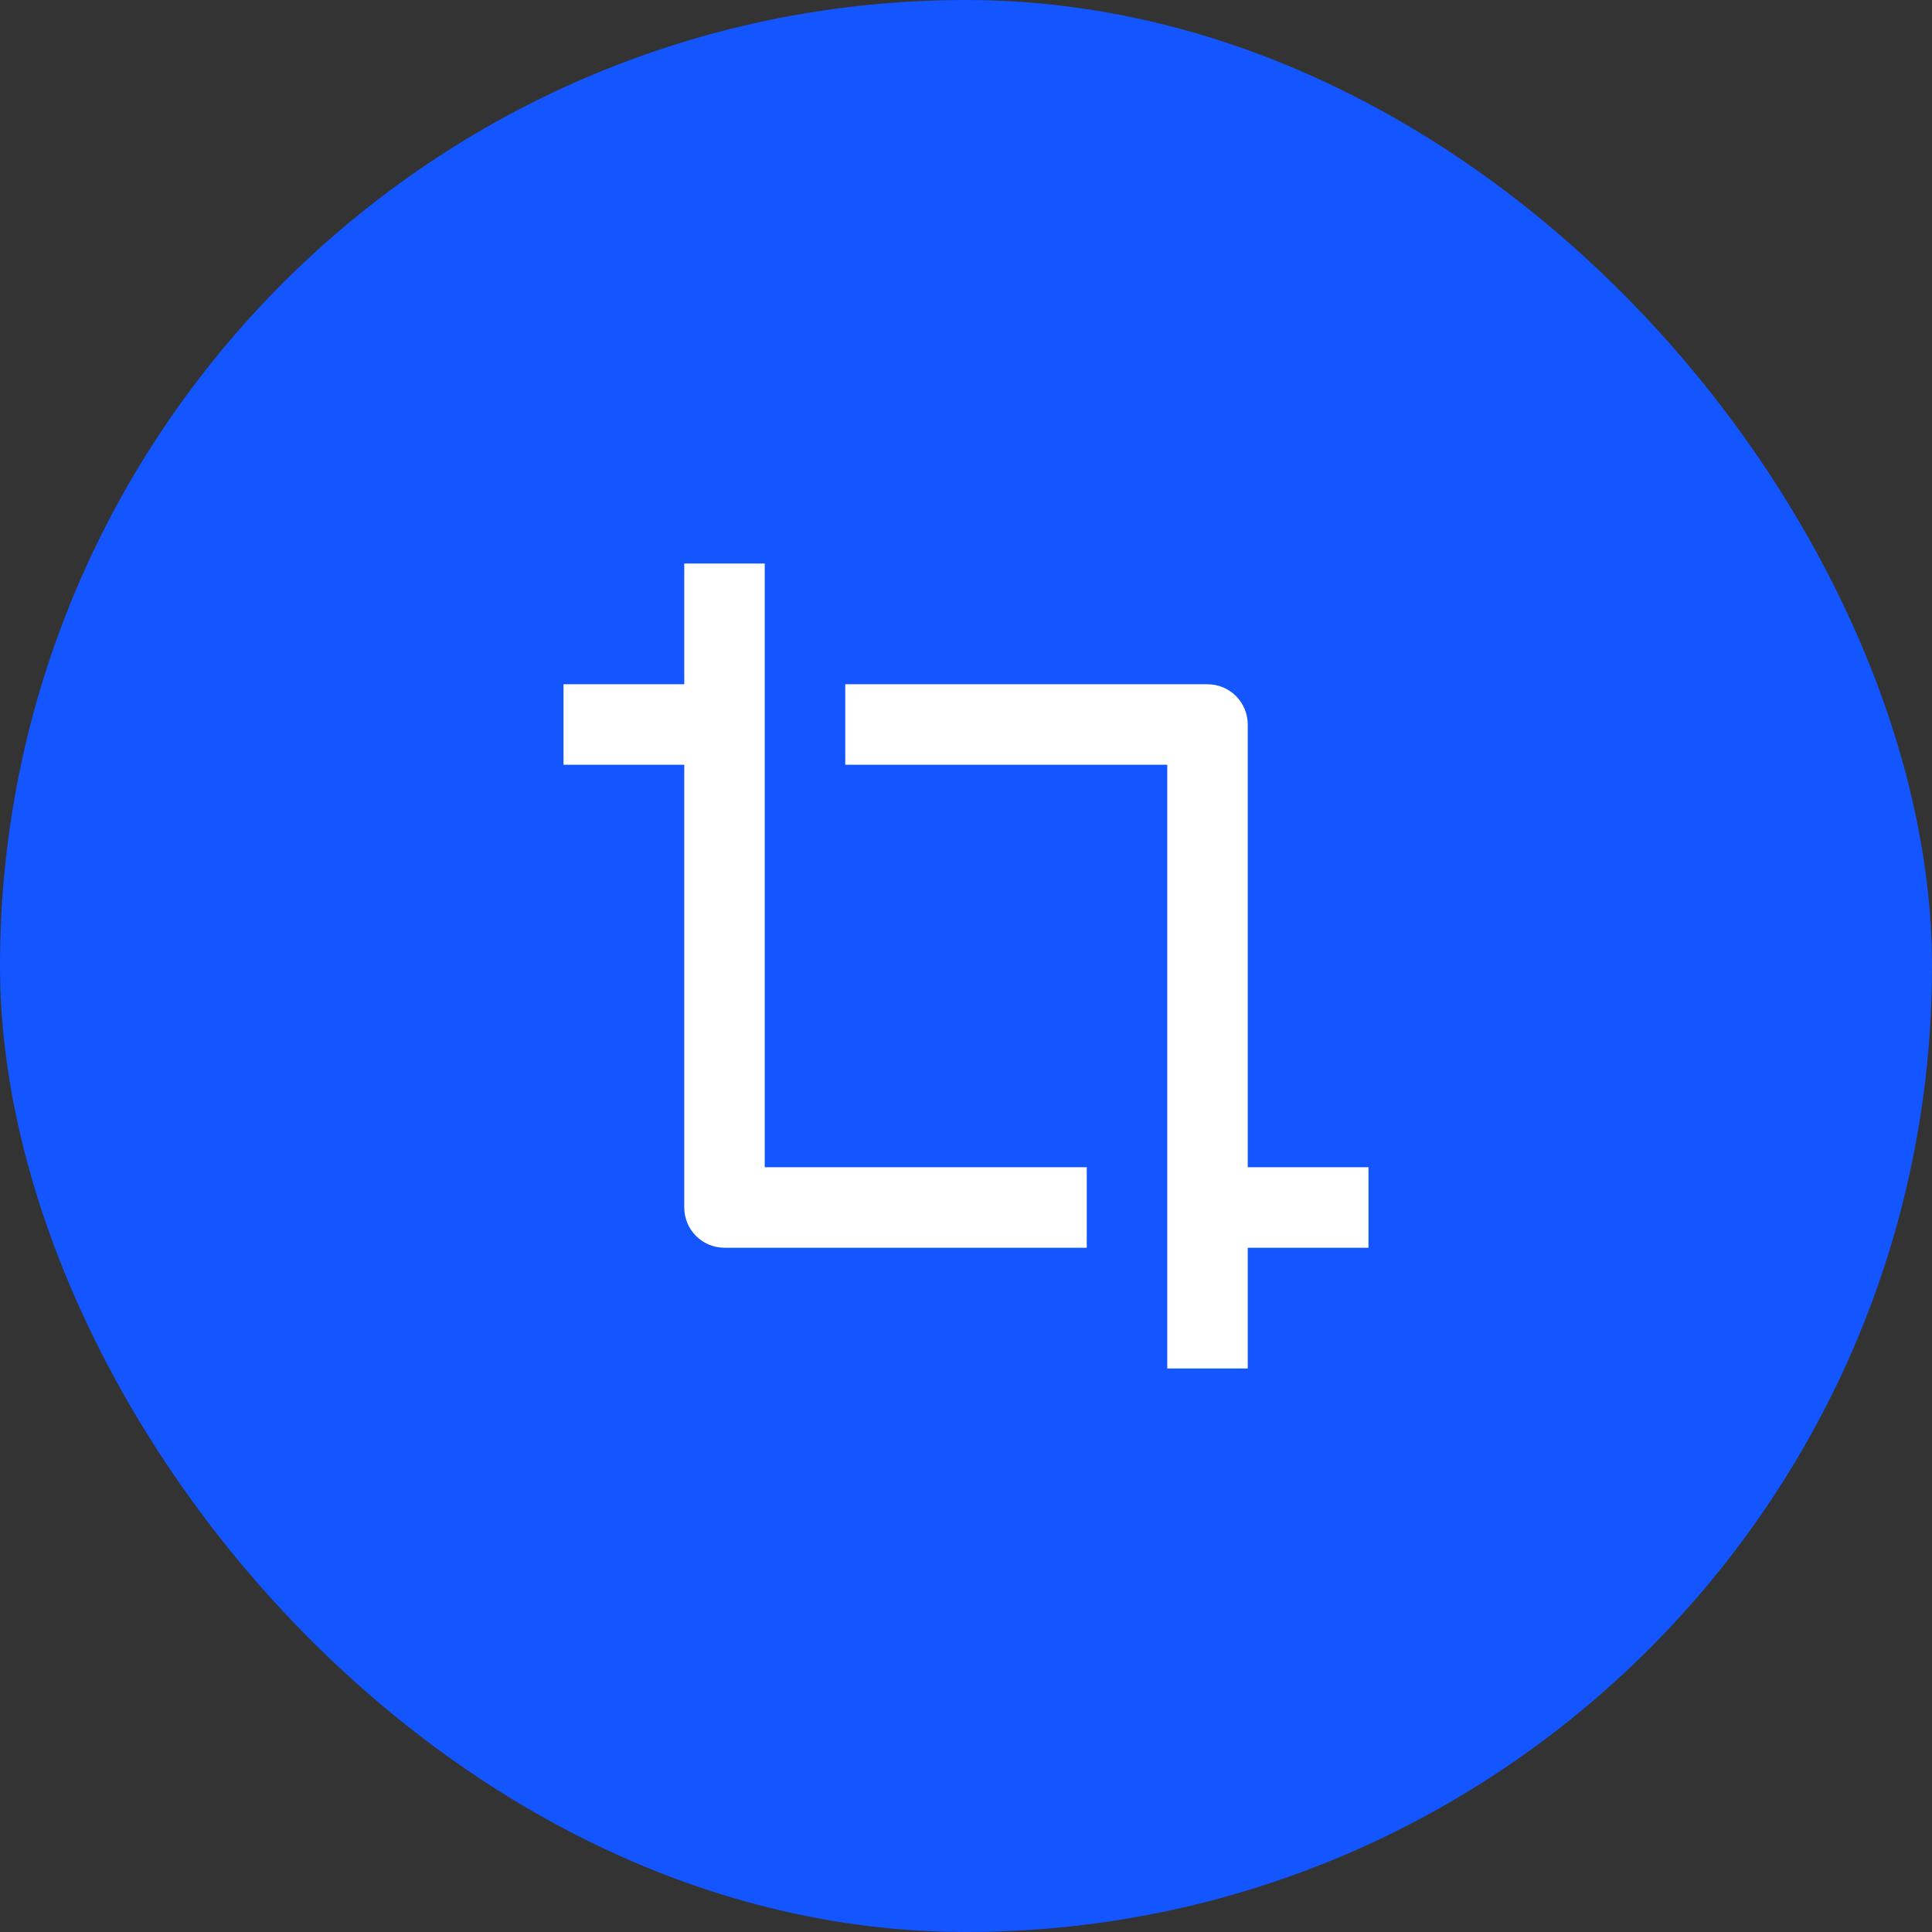
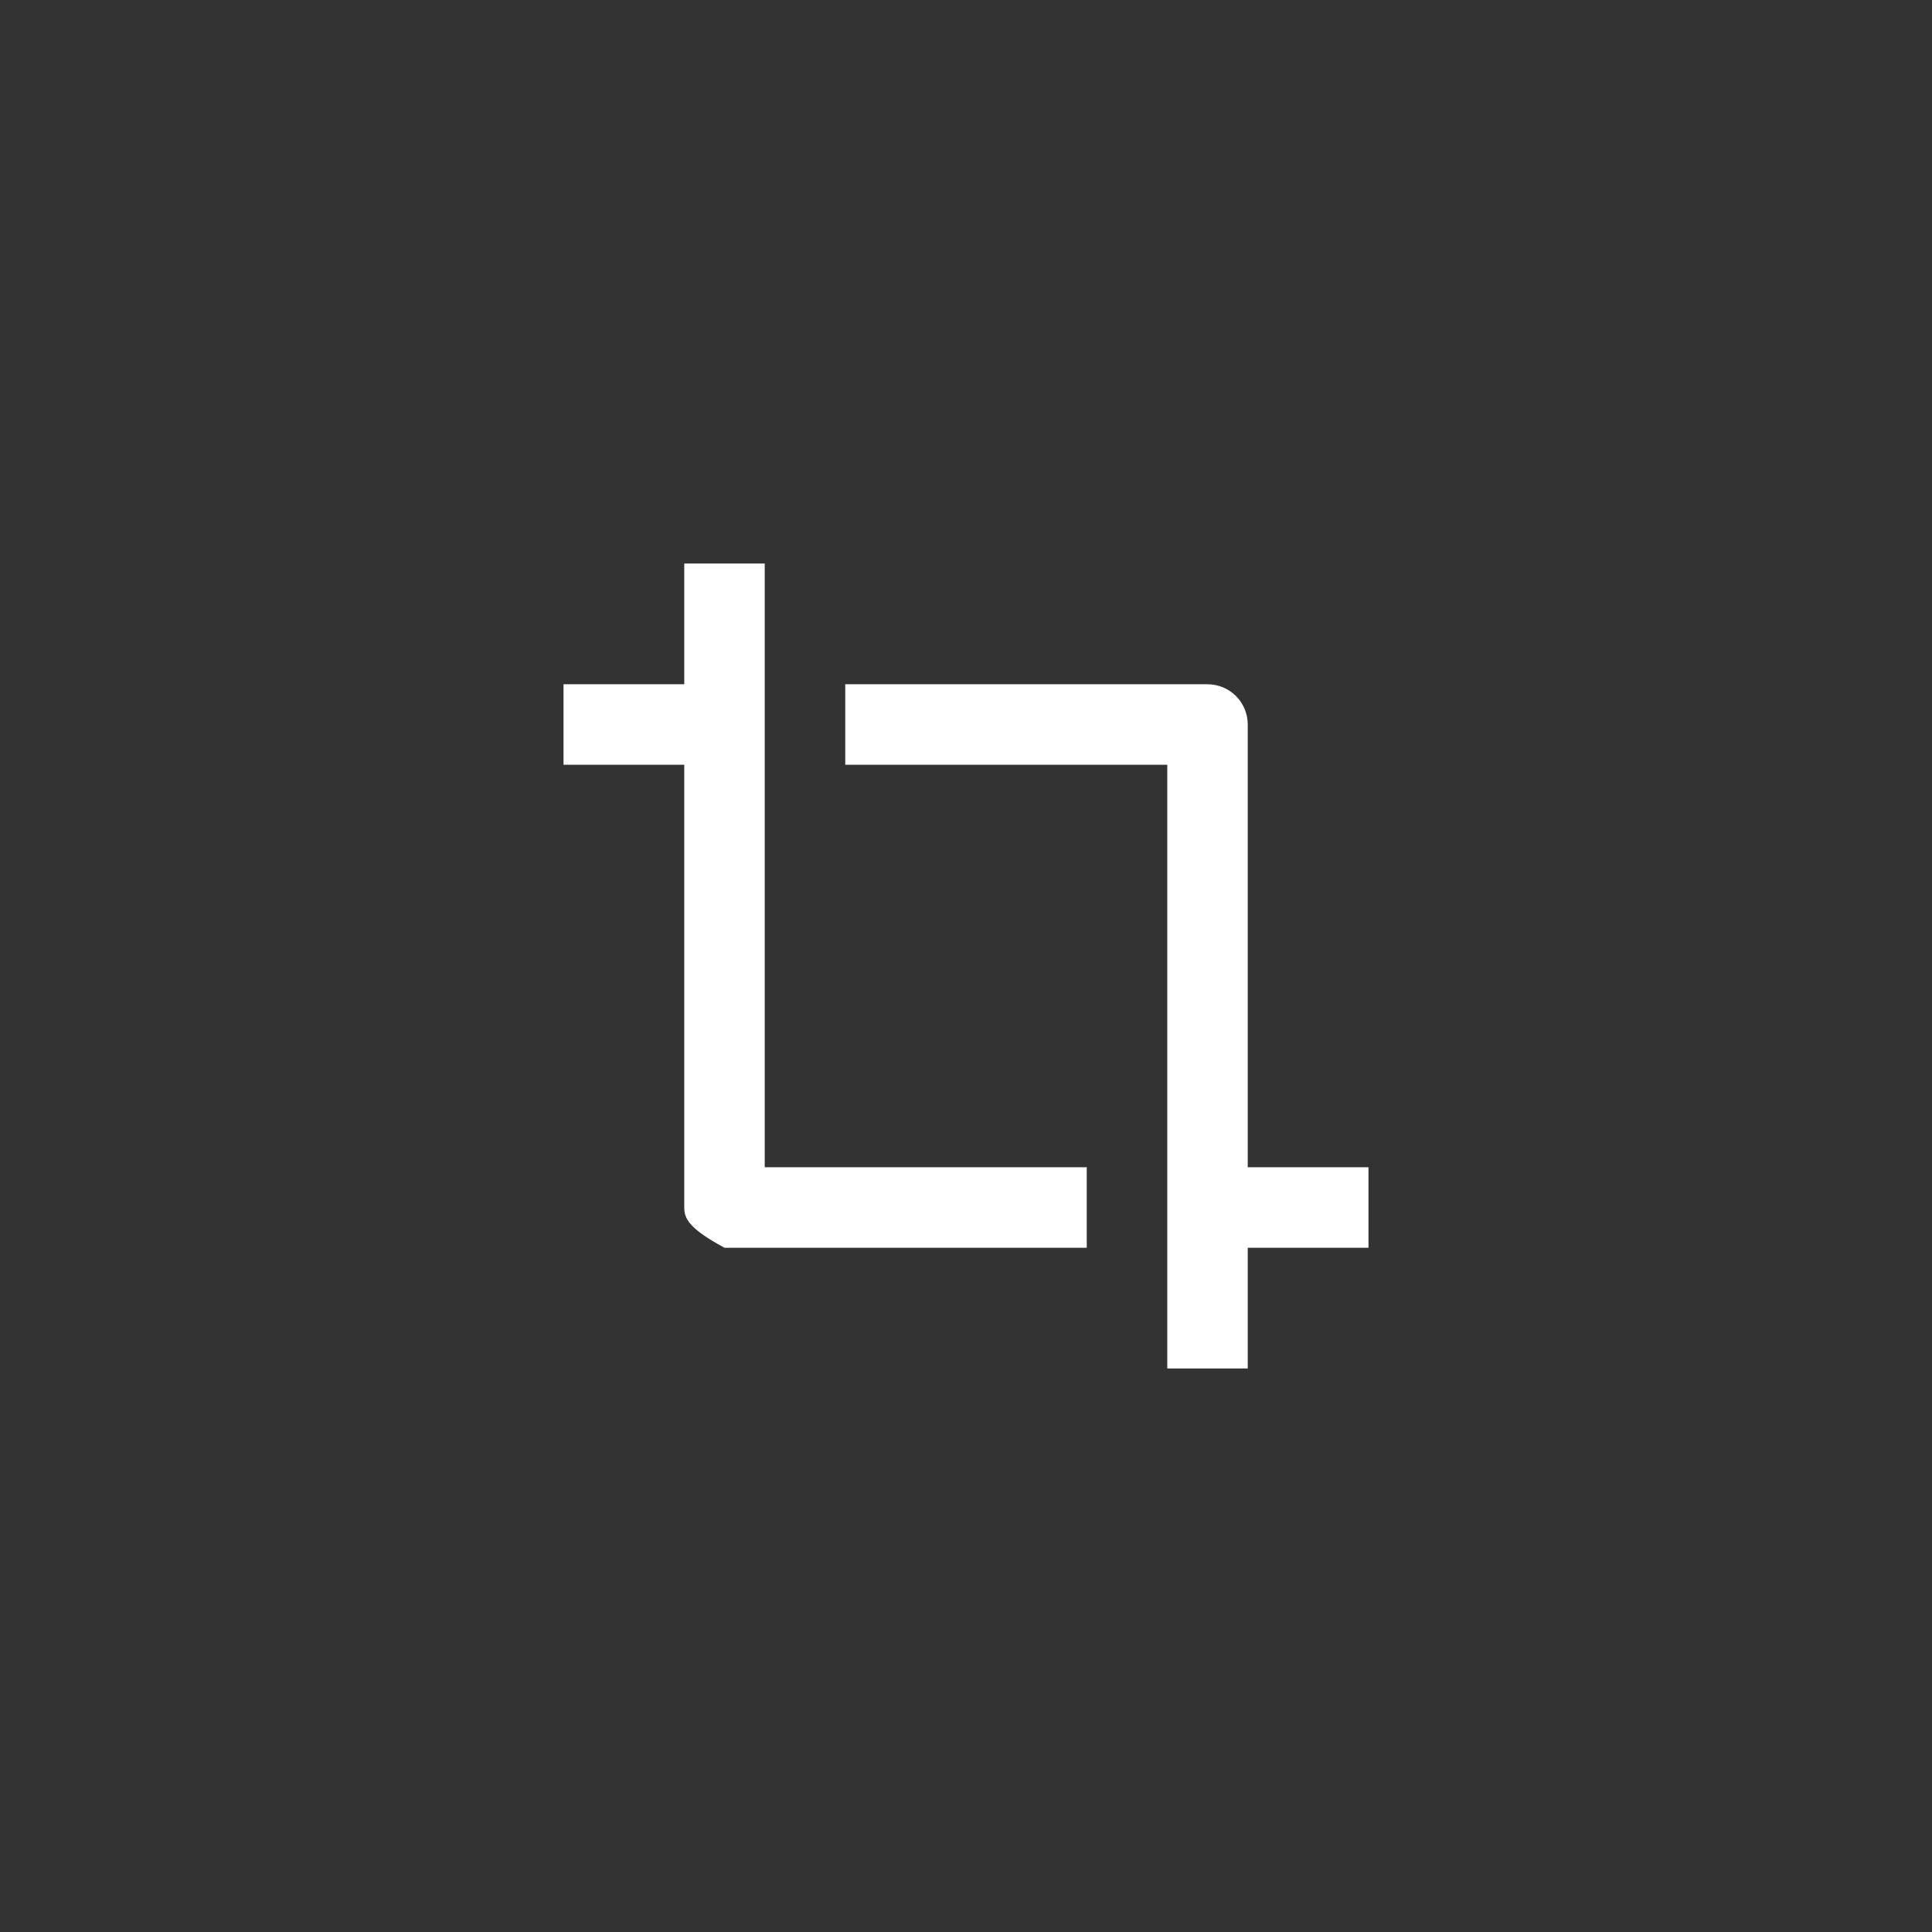
<svg xmlns="http://www.w3.org/2000/svg" width="64" height="64" viewBox="0 0 64 64" fill="none">
  <rect x="0" y="0" width="64" height="64" fill="#333333" stroke="none" />
-   <rect width="64" height="64" rx="32" fill="#1355FF" />
-   <path d="M36 38.667V41.333H24C23.646 41.333 23.307 41.193 23.057 40.943C22.807 40.693 22.667 40.354 22.667 40V25.333H18.667V22.667H22.667V18.667H25.333V38.667H36ZM38.667 45.333V25.333H28V22.667H40C40.354 22.667 40.693 22.807 40.943 23.057C41.193 23.307 41.333 23.646 41.333 24V38.667H45.333V41.333H41.333V45.333H38.667Z" fill="white" />
+   <path d="M36 38.667V41.333H24C22.807 40.693 22.667 40.354 22.667 40V25.333H18.667V22.667H22.667V18.667H25.333V38.667H36ZM38.667 45.333V25.333H28V22.667H40C40.354 22.667 40.693 22.807 40.943 23.057C41.193 23.307 41.333 23.646 41.333 24V38.667H45.333V41.333H41.333V45.333H38.667Z" fill="white" />
</svg>